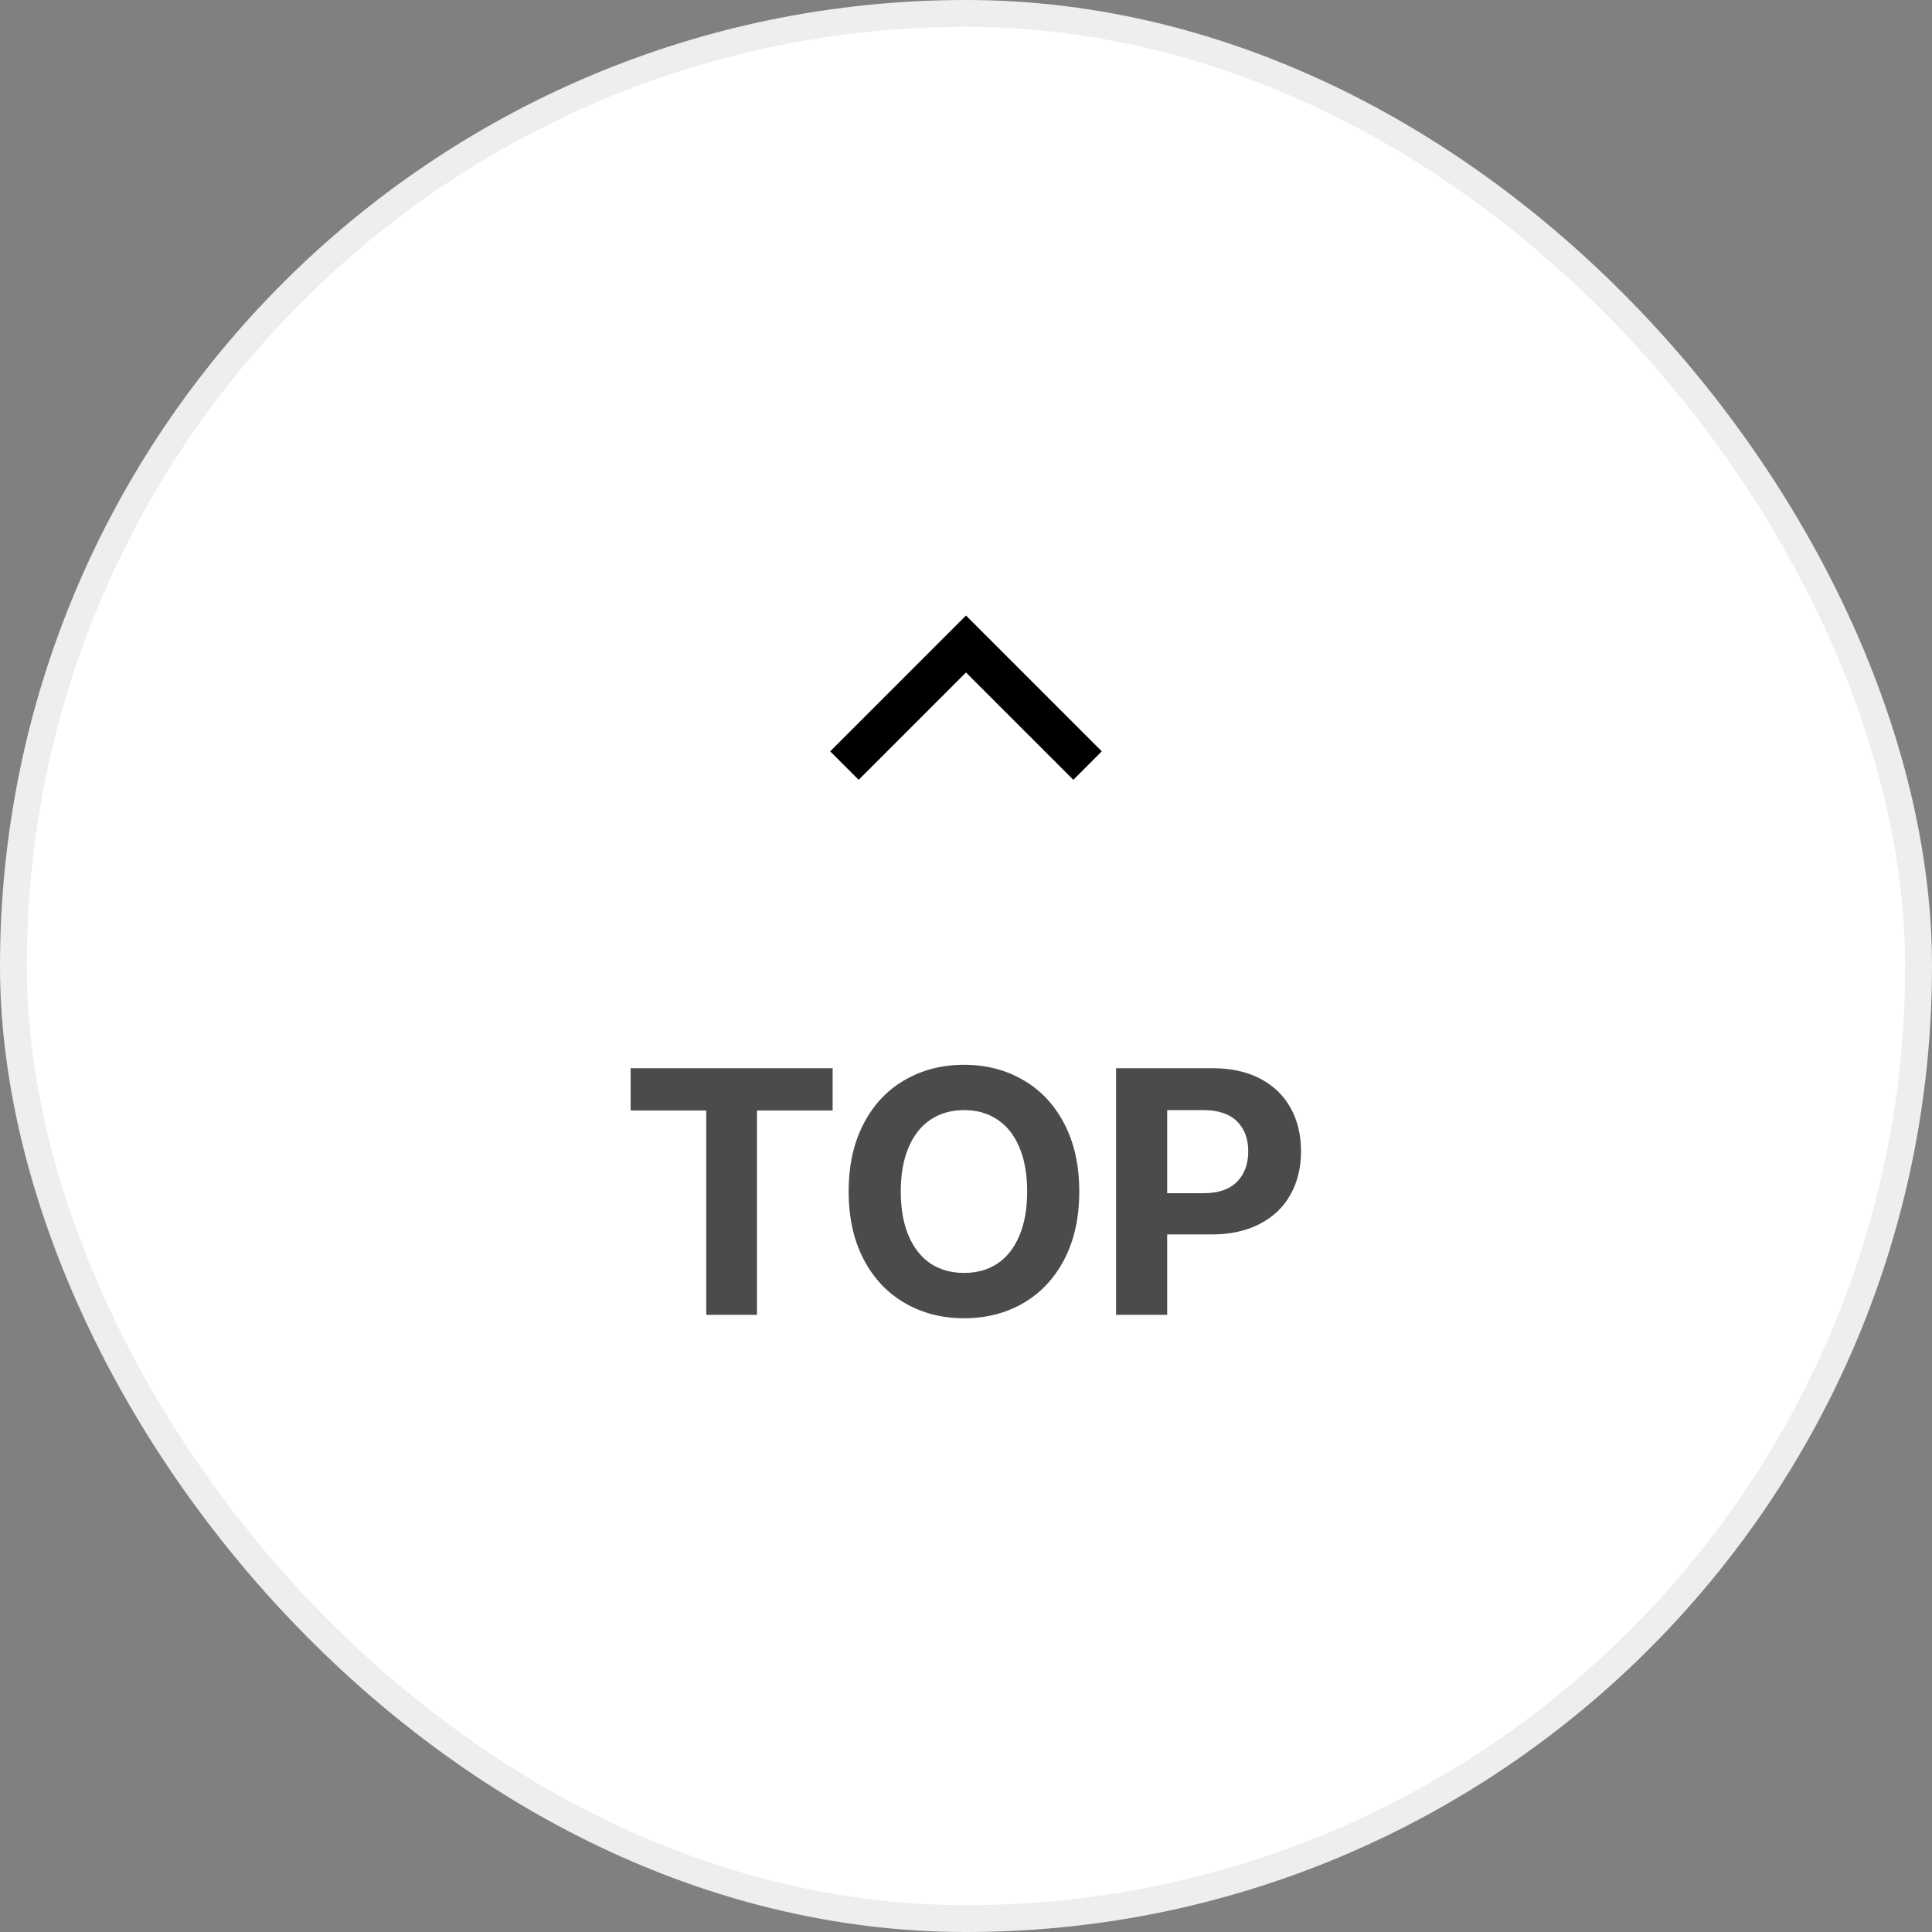
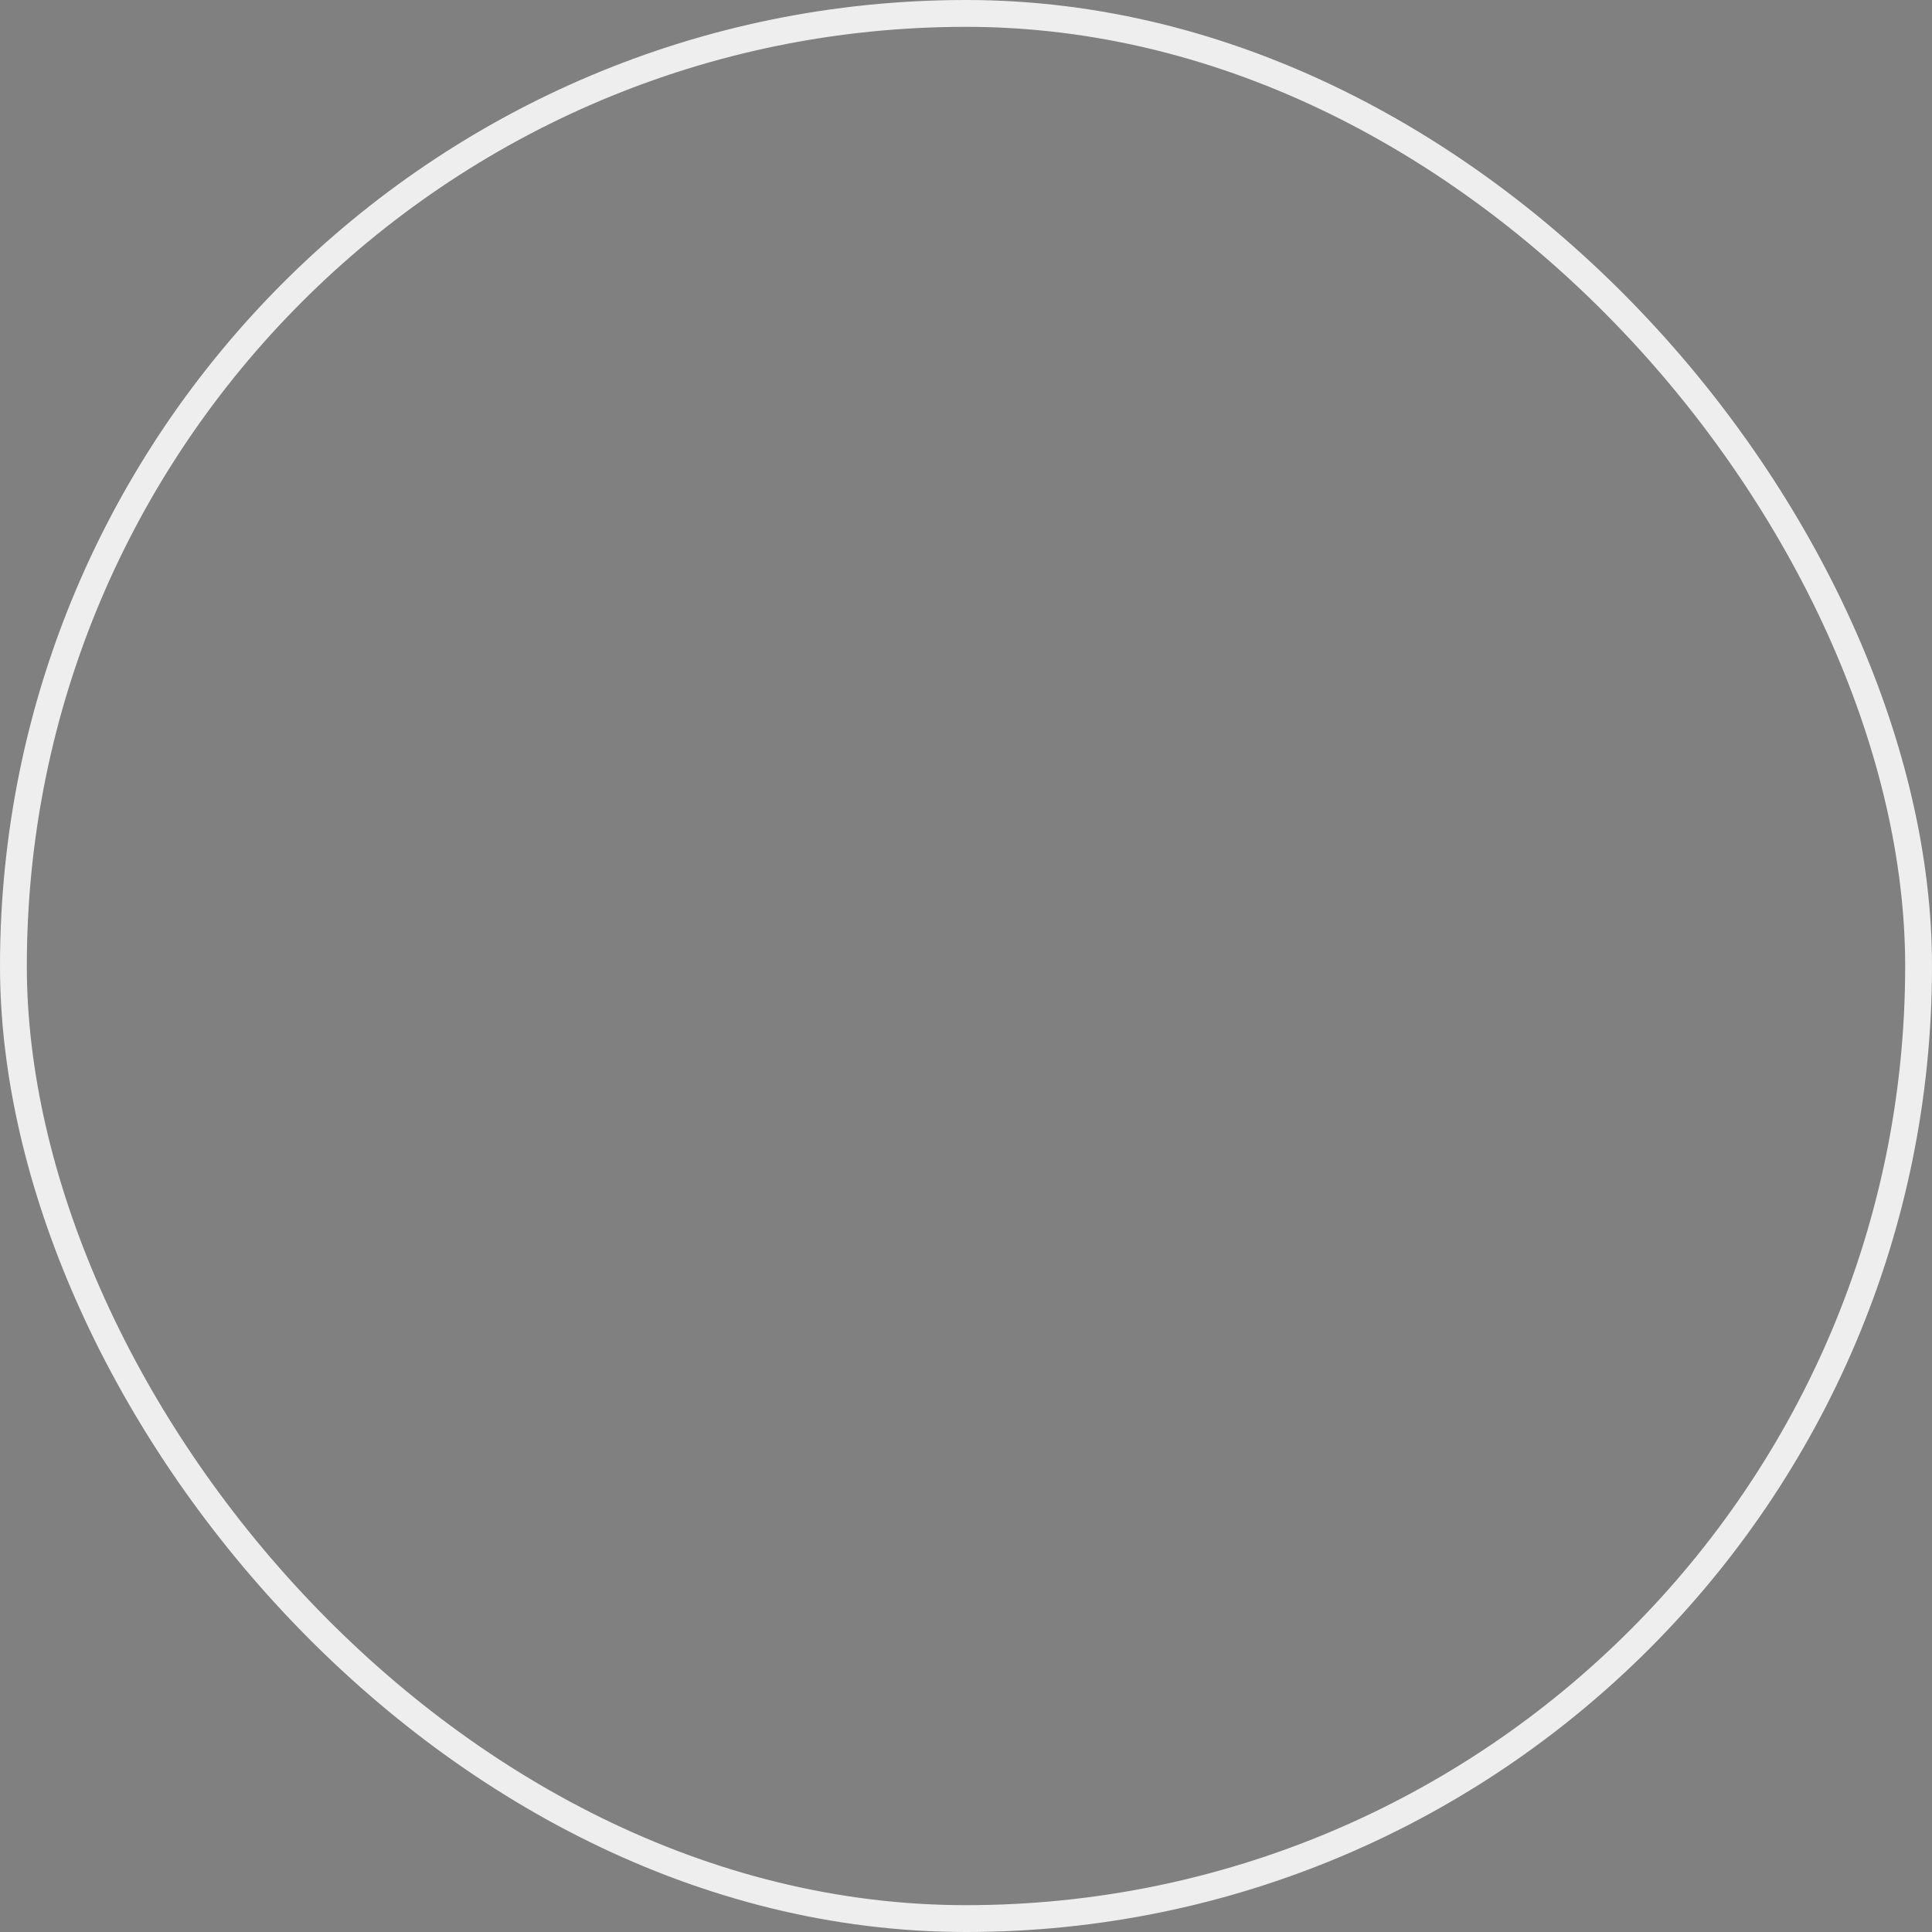
<svg xmlns="http://www.w3.org/2000/svg" width="72" height="72" viewBox="0 0 72 72" fill="none">
  <rect x="0" y="0" width="72" height="72" fill="#808080" stroke="none" />
-   <rect x="0.5" y="0.5" width="71" height="71" rx="35.5" fill="white" />
  <rect x="0.5" y="0.5" width="71" height="71" rx="35.5" stroke="#EEEEEE" />
-   <path d="M36 22.939L41.06 28L40 29.061L36 25.061L32 29.061L30.939 28L36 22.939Z" fill="black" />
-   <path d="M23.502 39.809H31.03V41.383H28.211V49H26.32V41.383H23.502V39.809ZM40.221 44.404C40.221 45.378 40.035 46.222 39.663 46.937C39.29 47.648 38.778 48.192 38.127 48.568C37.479 48.941 36.747 49.127 35.93 49.127C35.109 49.127 34.373 48.939 33.721 48.562C33.069 48.185 32.557 47.642 32.185 46.931C31.813 46.215 31.627 45.373 31.627 44.404C31.627 43.431 31.813 42.589 32.185 41.878C32.557 41.163 33.069 40.619 33.721 40.247C34.373 39.87 35.109 39.682 35.93 39.682C36.747 39.682 37.479 39.87 38.127 40.247C38.778 40.619 39.29 41.163 39.663 41.878C40.035 42.589 40.221 43.431 40.221 44.404ZM38.279 44.404C38.279 43.757 38.181 43.207 37.987 42.754C37.796 42.301 37.526 41.958 37.174 41.726C36.823 41.489 36.408 41.37 35.93 41.37C35.452 41.37 35.035 41.489 34.68 41.726C34.328 41.958 34.056 42.303 33.861 42.76C33.666 43.213 33.569 43.761 33.569 44.404C33.569 45.047 33.666 45.598 33.861 46.055C34.056 46.508 34.328 46.852 34.68 47.089C35.035 47.322 35.452 47.438 35.93 47.438C36.408 47.438 36.823 47.322 37.174 47.089C37.526 46.852 37.796 46.508 37.987 46.055C38.181 45.602 38.279 45.052 38.279 44.404ZM41.592 39.809H45.198C45.883 39.809 46.474 39.94 46.969 40.202C47.464 40.46 47.84 40.824 48.099 41.294C48.357 41.759 48.486 42.297 48.486 42.906C48.486 43.52 48.352 44.062 48.086 44.531C47.824 44.997 47.441 45.359 46.937 45.617C46.438 45.875 45.841 46.004 45.147 46.004H43.497V49H41.592V39.809ZM44.842 44.468C45.392 44.468 45.809 44.328 46.093 44.049C46.376 43.765 46.518 43.384 46.518 42.906C46.518 42.432 46.376 42.058 46.093 41.783C45.809 41.508 45.392 41.37 44.842 41.37H43.497V44.468H44.842Z" fill="#4B4B4B" />
</svg>